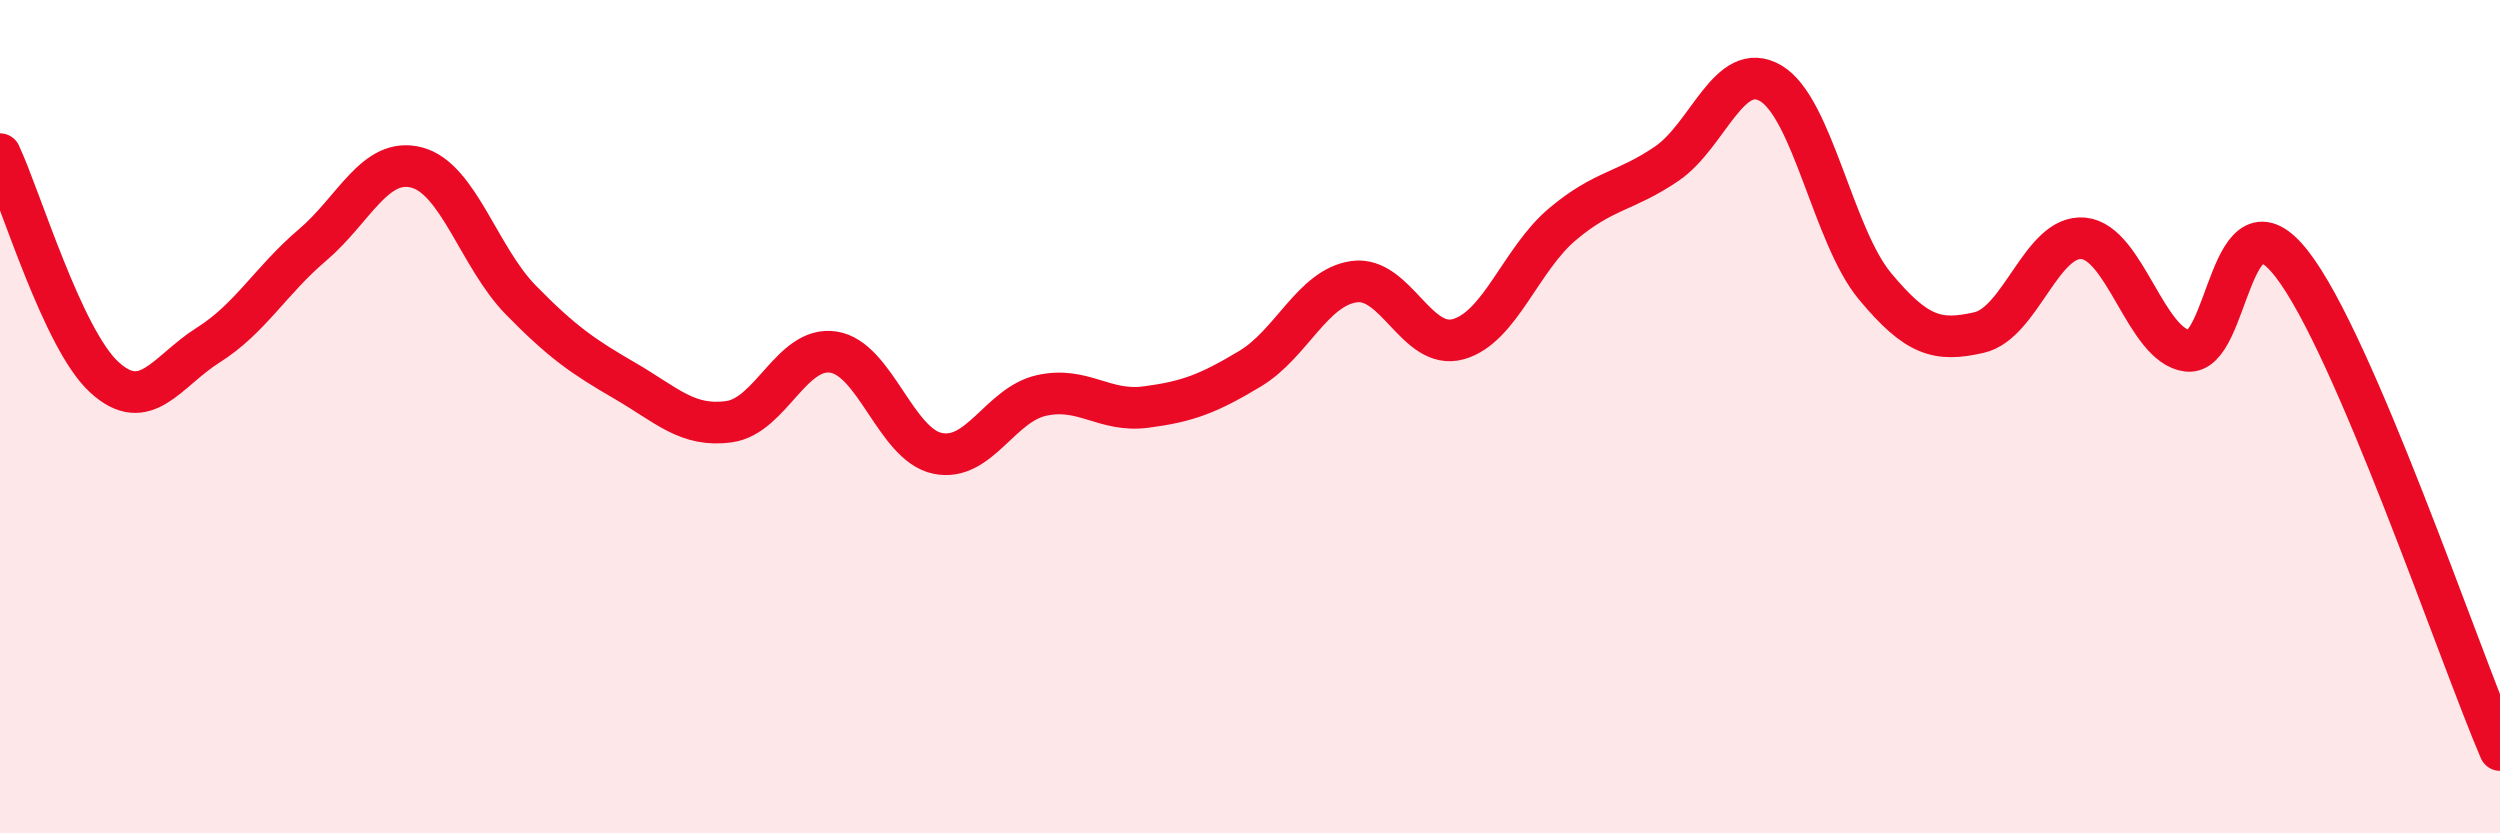
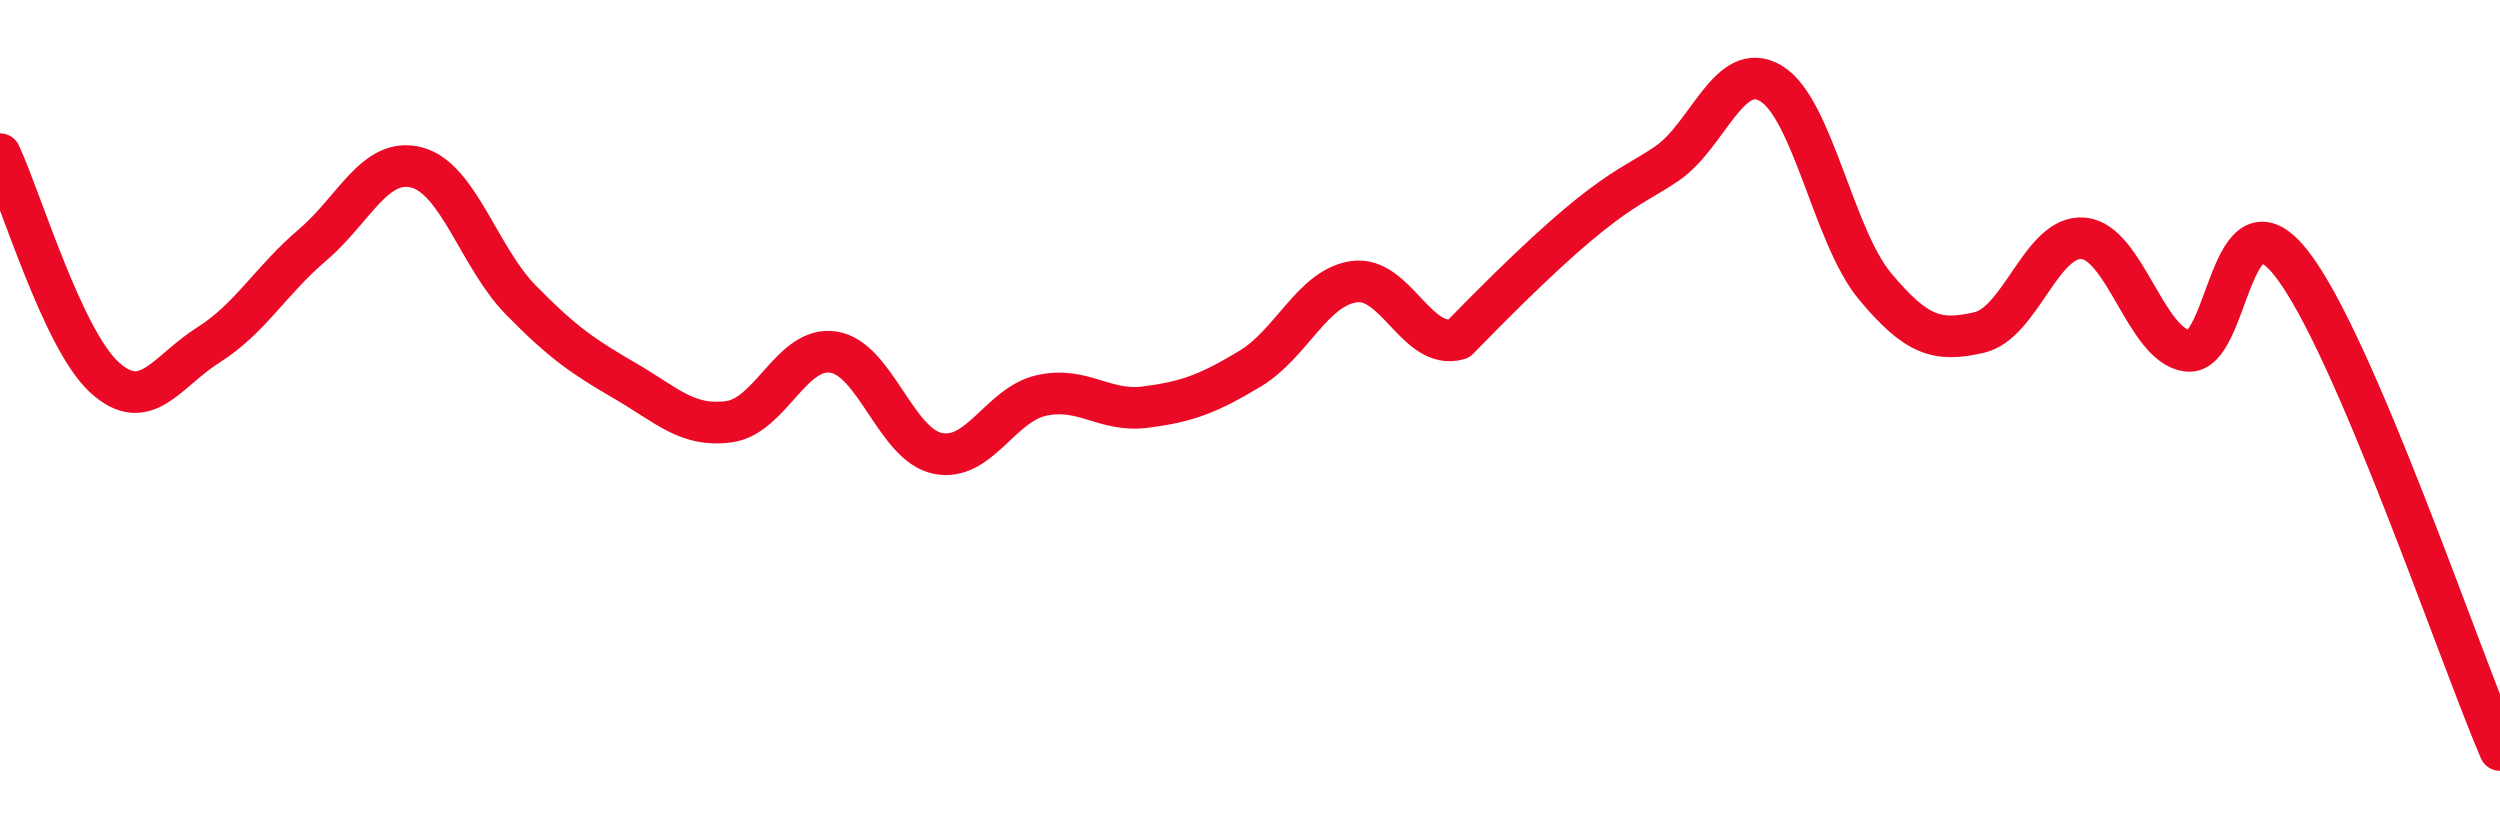
<svg xmlns="http://www.w3.org/2000/svg" width="60" height="20" viewBox="0 0 60 20">
-   <path d="M 0,3.7 C 0.5,4.77 1.5,8.13 2.5,9.05 C 3.5,9.97 4,8.91 5,8.28 C 6,7.65 6.5,6.73 7.5,5.88 C 8.5,5.03 9,3.76 10,4.02 C 11,4.28 11.5,6.18 12.5,7.2 C 13.5,8.22 14,8.56 15,9.14 C 16,9.72 16.5,10.26 17.5,10.12 C 18.5,9.98 19,8.3 20,8.45 C 21,8.6 21.5,10.67 22.5,10.88 C 23.5,11.09 24,9.71 25,9.49 C 26,9.27 26.5,9.9 27.5,9.77 C 28.5,9.64 29,9.45 30,8.85 C 31,8.25 31.5,6.9 32.5,6.76 C 33.5,6.62 34,8.42 35,8.14 C 36,7.86 36.5,6.22 37.5,5.38 C 38.5,4.54 39,4.61 40,3.93 C 41,3.25 41.5,1.41 42.5,2 C 43.5,2.59 44,5.67 45,6.87 C 46,8.07 46.5,8.21 47.5,7.98 C 48.5,7.75 49,5.63 50,5.72 C 51,5.81 51.5,8.3 52.5,8.42 C 53.5,8.54 53.5,4.41 55,6.33 C 56.5,8.25 59,15.67 60,18L60 20L0 20Z" fill="#EB0A25" opacity="0.1" stroke-linecap="round" stroke-linejoin="round" />
-   <path d="M 0,3.7 C 0.5,4.77 1.5,8.13 2.5,9.05 C 3.5,9.97 4,8.91 5,8.28 C 6,7.65 6.5,6.73 7.5,5.88 C 8.5,5.03 9,3.76 10,4.02 C 11,4.28 11.5,6.18 12.5,7.2 C 13.5,8.22 14,8.56 15,9.14 C 16,9.72 16.5,10.26 17.5,10.12 C 18.5,9.98 19,8.3 20,8.45 C 21,8.6 21.5,10.67 22.5,10.88 C 23.5,11.09 24,9.71 25,9.49 C 26,9.27 26.5,9.9 27.5,9.77 C 28.5,9.64 29,9.45 30,8.85 C 31,8.25 31.5,6.9 32.5,6.76 C 33.5,6.62 34,8.42 35,8.14 C 36,7.86 36.5,6.22 37.5,5.38 C 38.5,4.54 39,4.61 40,3.93 C 41,3.25 41.5,1.41 42.5,2 C 43.5,2.59 44,5.67 45,6.87 C 46,8.07 46.5,8.21 47.5,7.98 C 48.5,7.75 49,5.63 50,5.72 C 51,5.81 51.5,8.3 52.5,8.42 C 53.5,8.54 53.5,4.41 55,6.33 C 56.5,8.25 59,15.67 60,18" stroke="#EB0A25" stroke-width="1" fill="none" stroke-linecap="round" stroke-linejoin="round" />
+   <path d="M 0,3.7 C 0.5,4.77 1.5,8.13 2.5,9.05 C 3.5,9.97 4,8.91 5,8.28 C 6,7.65 6.5,6.73 7.5,5.88 C 8.5,5.03 9,3.76 10,4.02 C 11,4.28 11.5,6.18 12.5,7.2 C 13.5,8.22 14,8.56 15,9.14 C 16,9.72 16.5,10.26 17.5,10.12 C 18.5,9.98 19,8.3 20,8.45 C 21,8.6 21.5,10.67 22.5,10.88 C 23.5,11.09 24,9.71 25,9.49 C 26,9.27 26.5,9.9 27.5,9.77 C 28.5,9.64 29,9.45 30,8.85 C 31,8.25 31.5,6.9 32.5,6.76 C 33.5,6.62 34,8.42 35,8.14 C 38.5,4.54 39,4.61 40,3.93 C 41,3.25 41.5,1.41 42.5,2 C 43.5,2.59 44,5.67 45,6.87 C 46,8.07 46.5,8.21 47.5,7.98 C 48.5,7.75 49,5.63 50,5.72 C 51,5.81 51.5,8.3 52.5,8.42 C 53.5,8.54 53.5,4.41 55,6.33 C 56.5,8.25 59,15.67 60,18" stroke="#EB0A25" stroke-width="1" fill="none" stroke-linecap="round" stroke-linejoin="round" />
</svg>